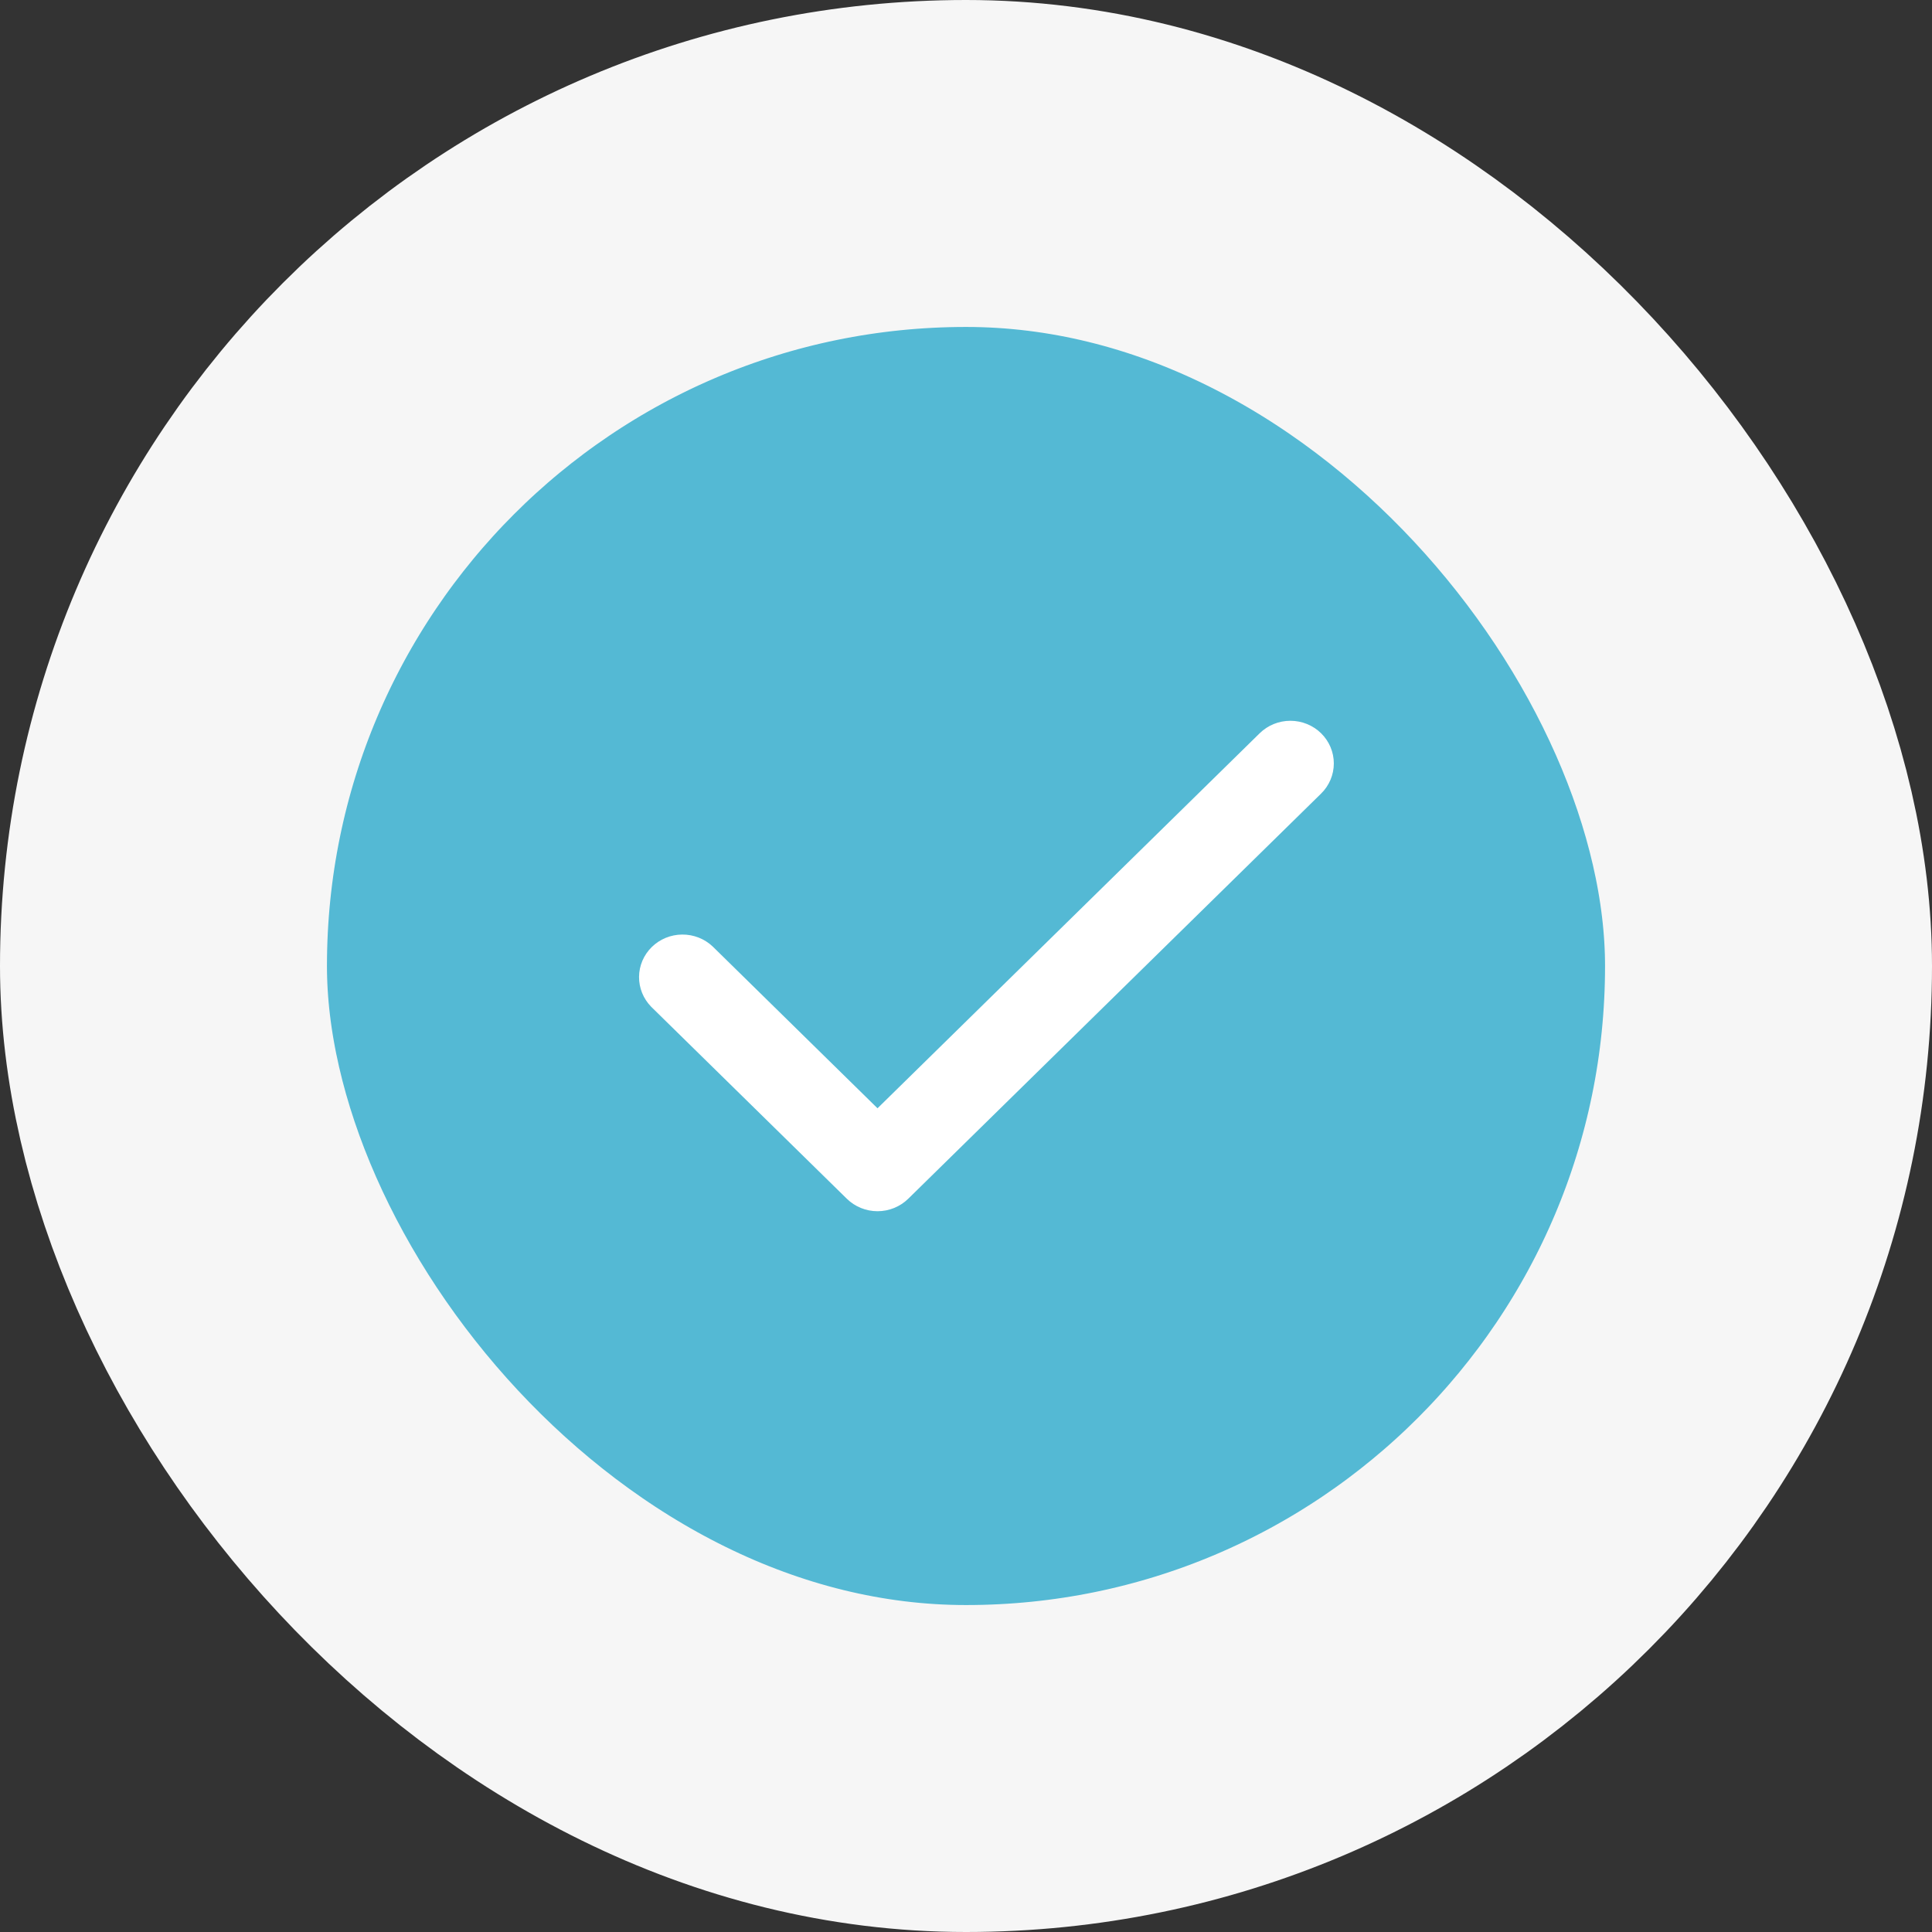
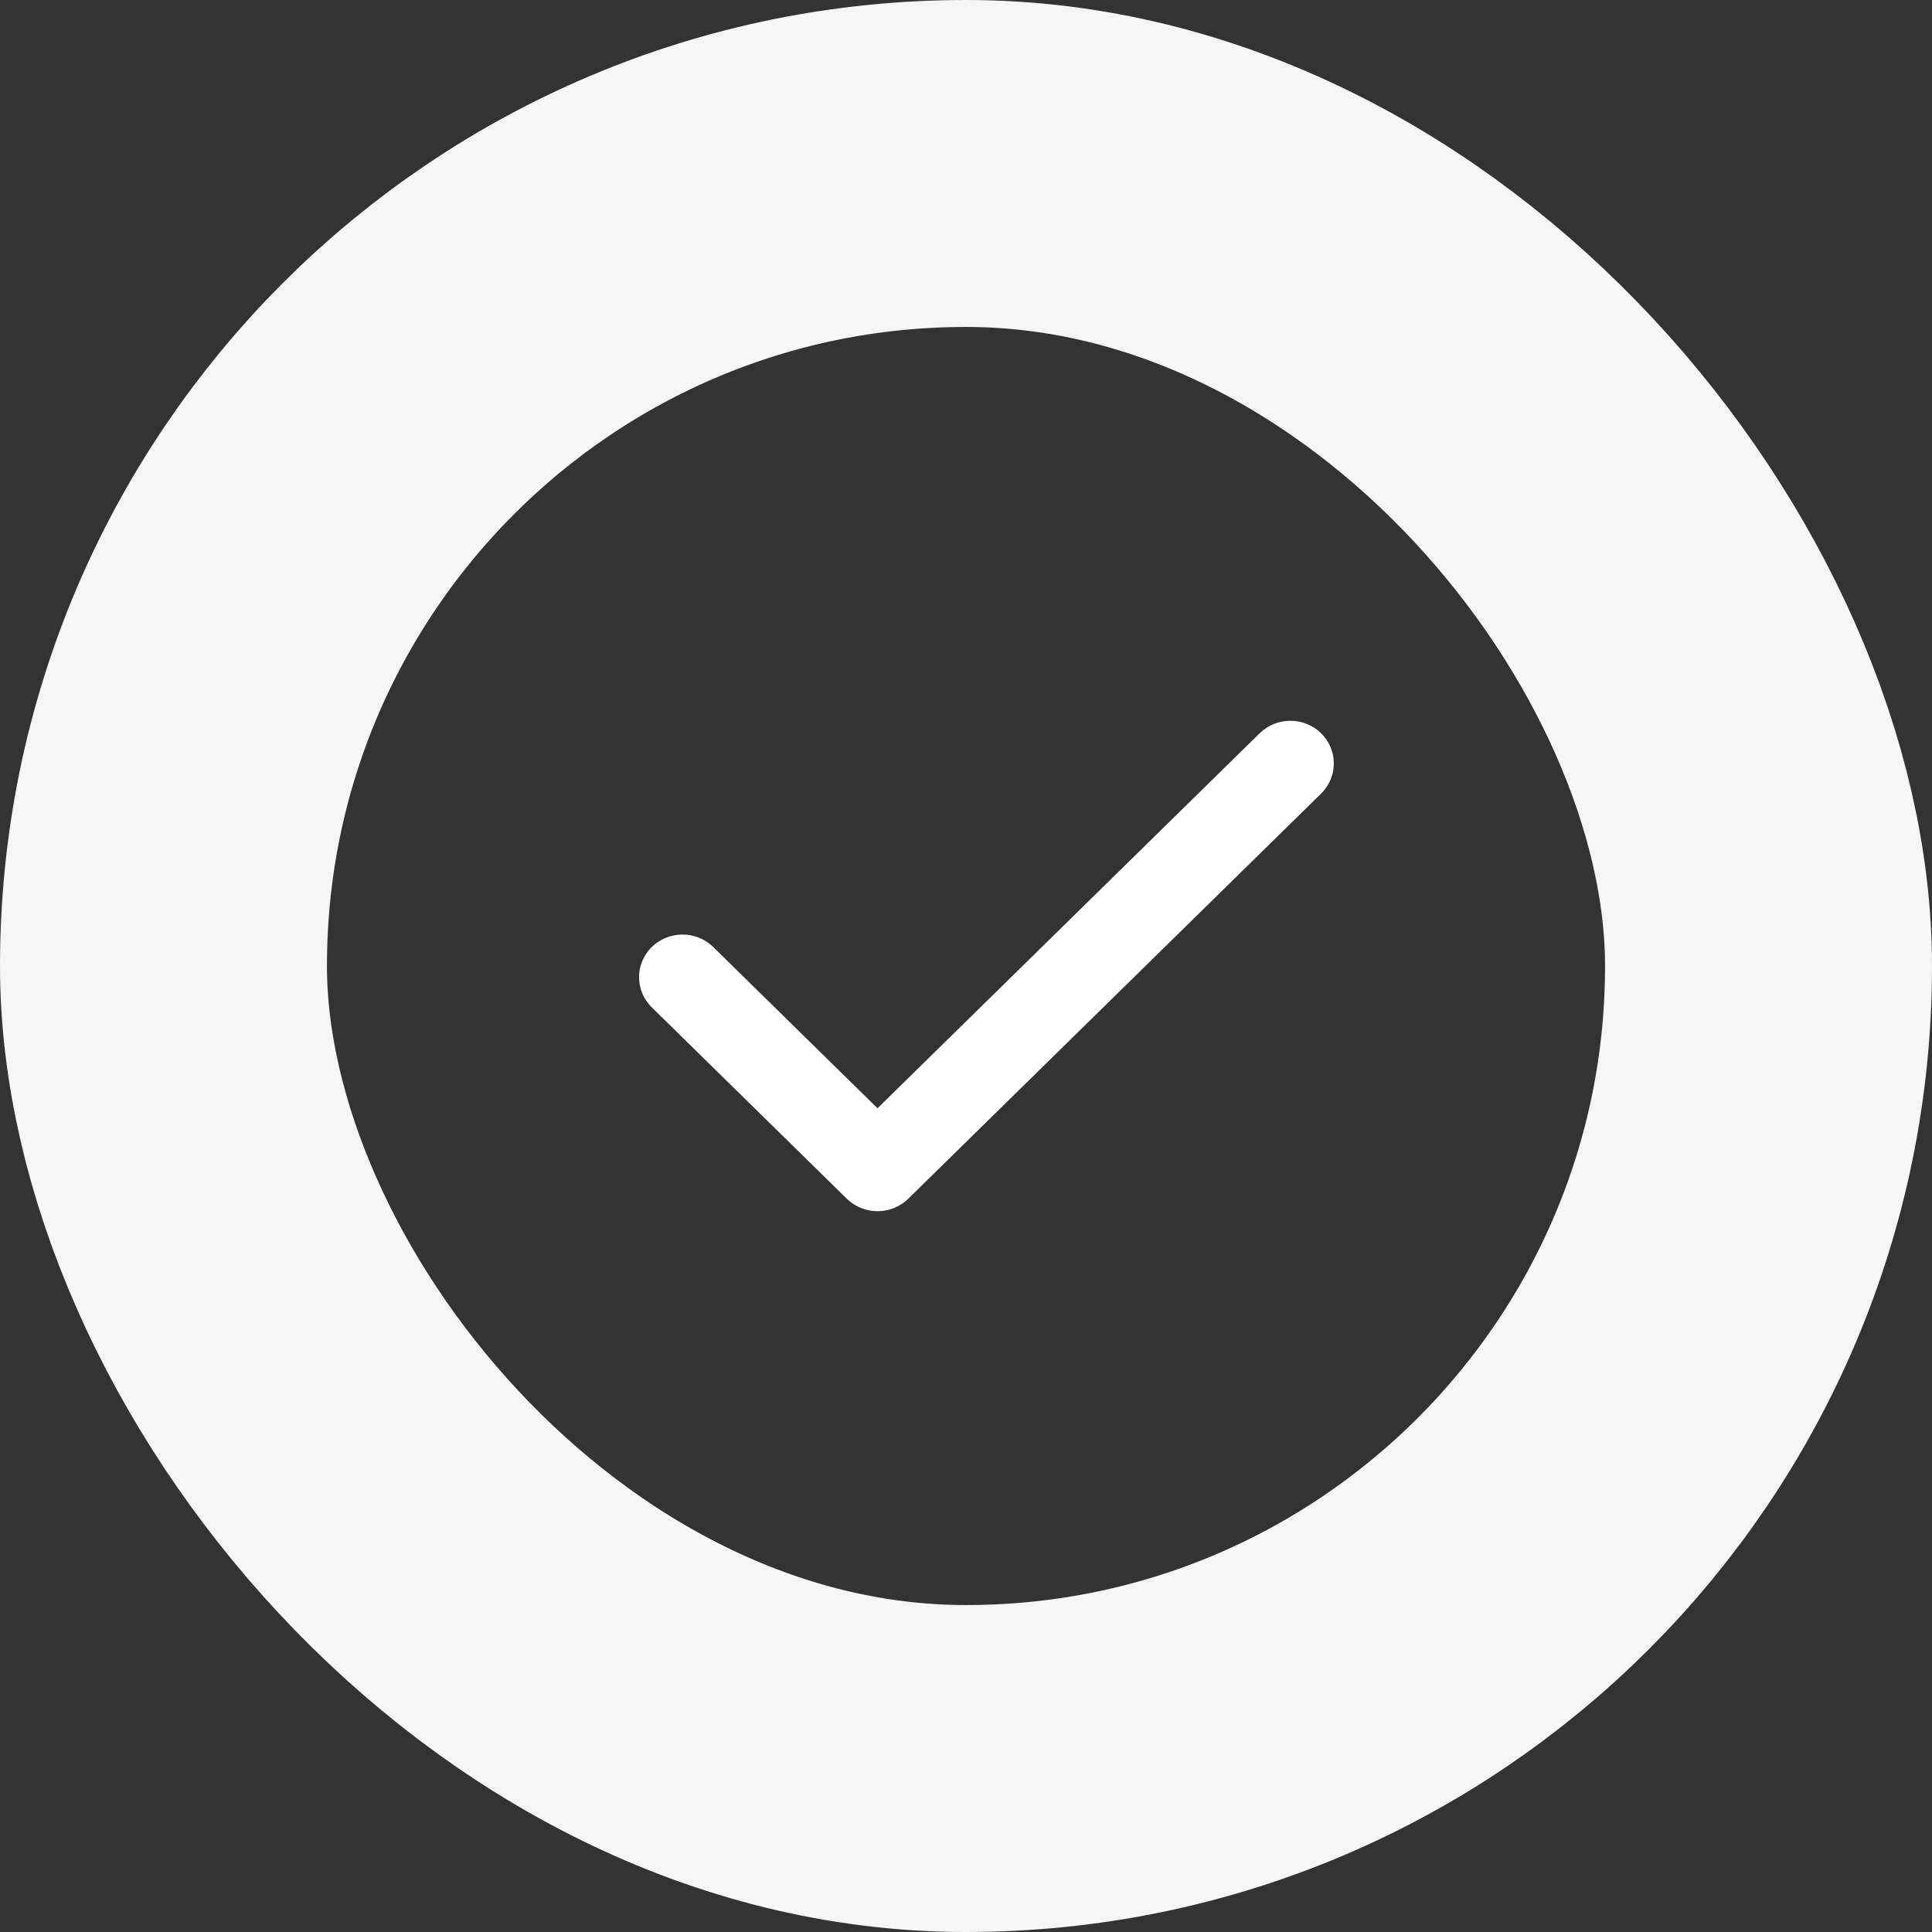
<svg xmlns="http://www.w3.org/2000/svg" width="65" height="65" viewBox="0 0 65 65" fill="none">
  <rect x="0" y="0" width="65" height="65" fill="#333333" stroke="none" />
-   <rect x="5.5" y="5.5" width="54" height="54" rx="27" fill="#54B9D4" />
  <rect x="5.5" y="5.5" width="54" height="54" rx="27" stroke="#F6F6F6" stroke-width="11" />
  <path fill-rule="evenodd" clip-rule="evenodd" d="M44.447 24.67C44.721 24.939 44.875 25.304 44.875 25.684C44.875 26.065 44.721 26.43 44.447 26.699L30.557 40.33C30.283 40.599 29.911 40.75 29.523 40.75C29.136 40.75 28.764 40.599 28.49 40.33L21.91 33.873C21.644 33.602 21.497 33.24 21.5 32.864C21.503 32.488 21.657 32.128 21.928 31.862C22.199 31.596 22.566 31.445 22.949 31.442C23.333 31.438 23.702 31.583 23.978 31.844L29.523 37.287L42.38 24.67C42.654 24.401 43.026 24.25 43.413 24.25C43.801 24.25 44.173 24.401 44.447 24.67Z" fill="white" />
</svg>